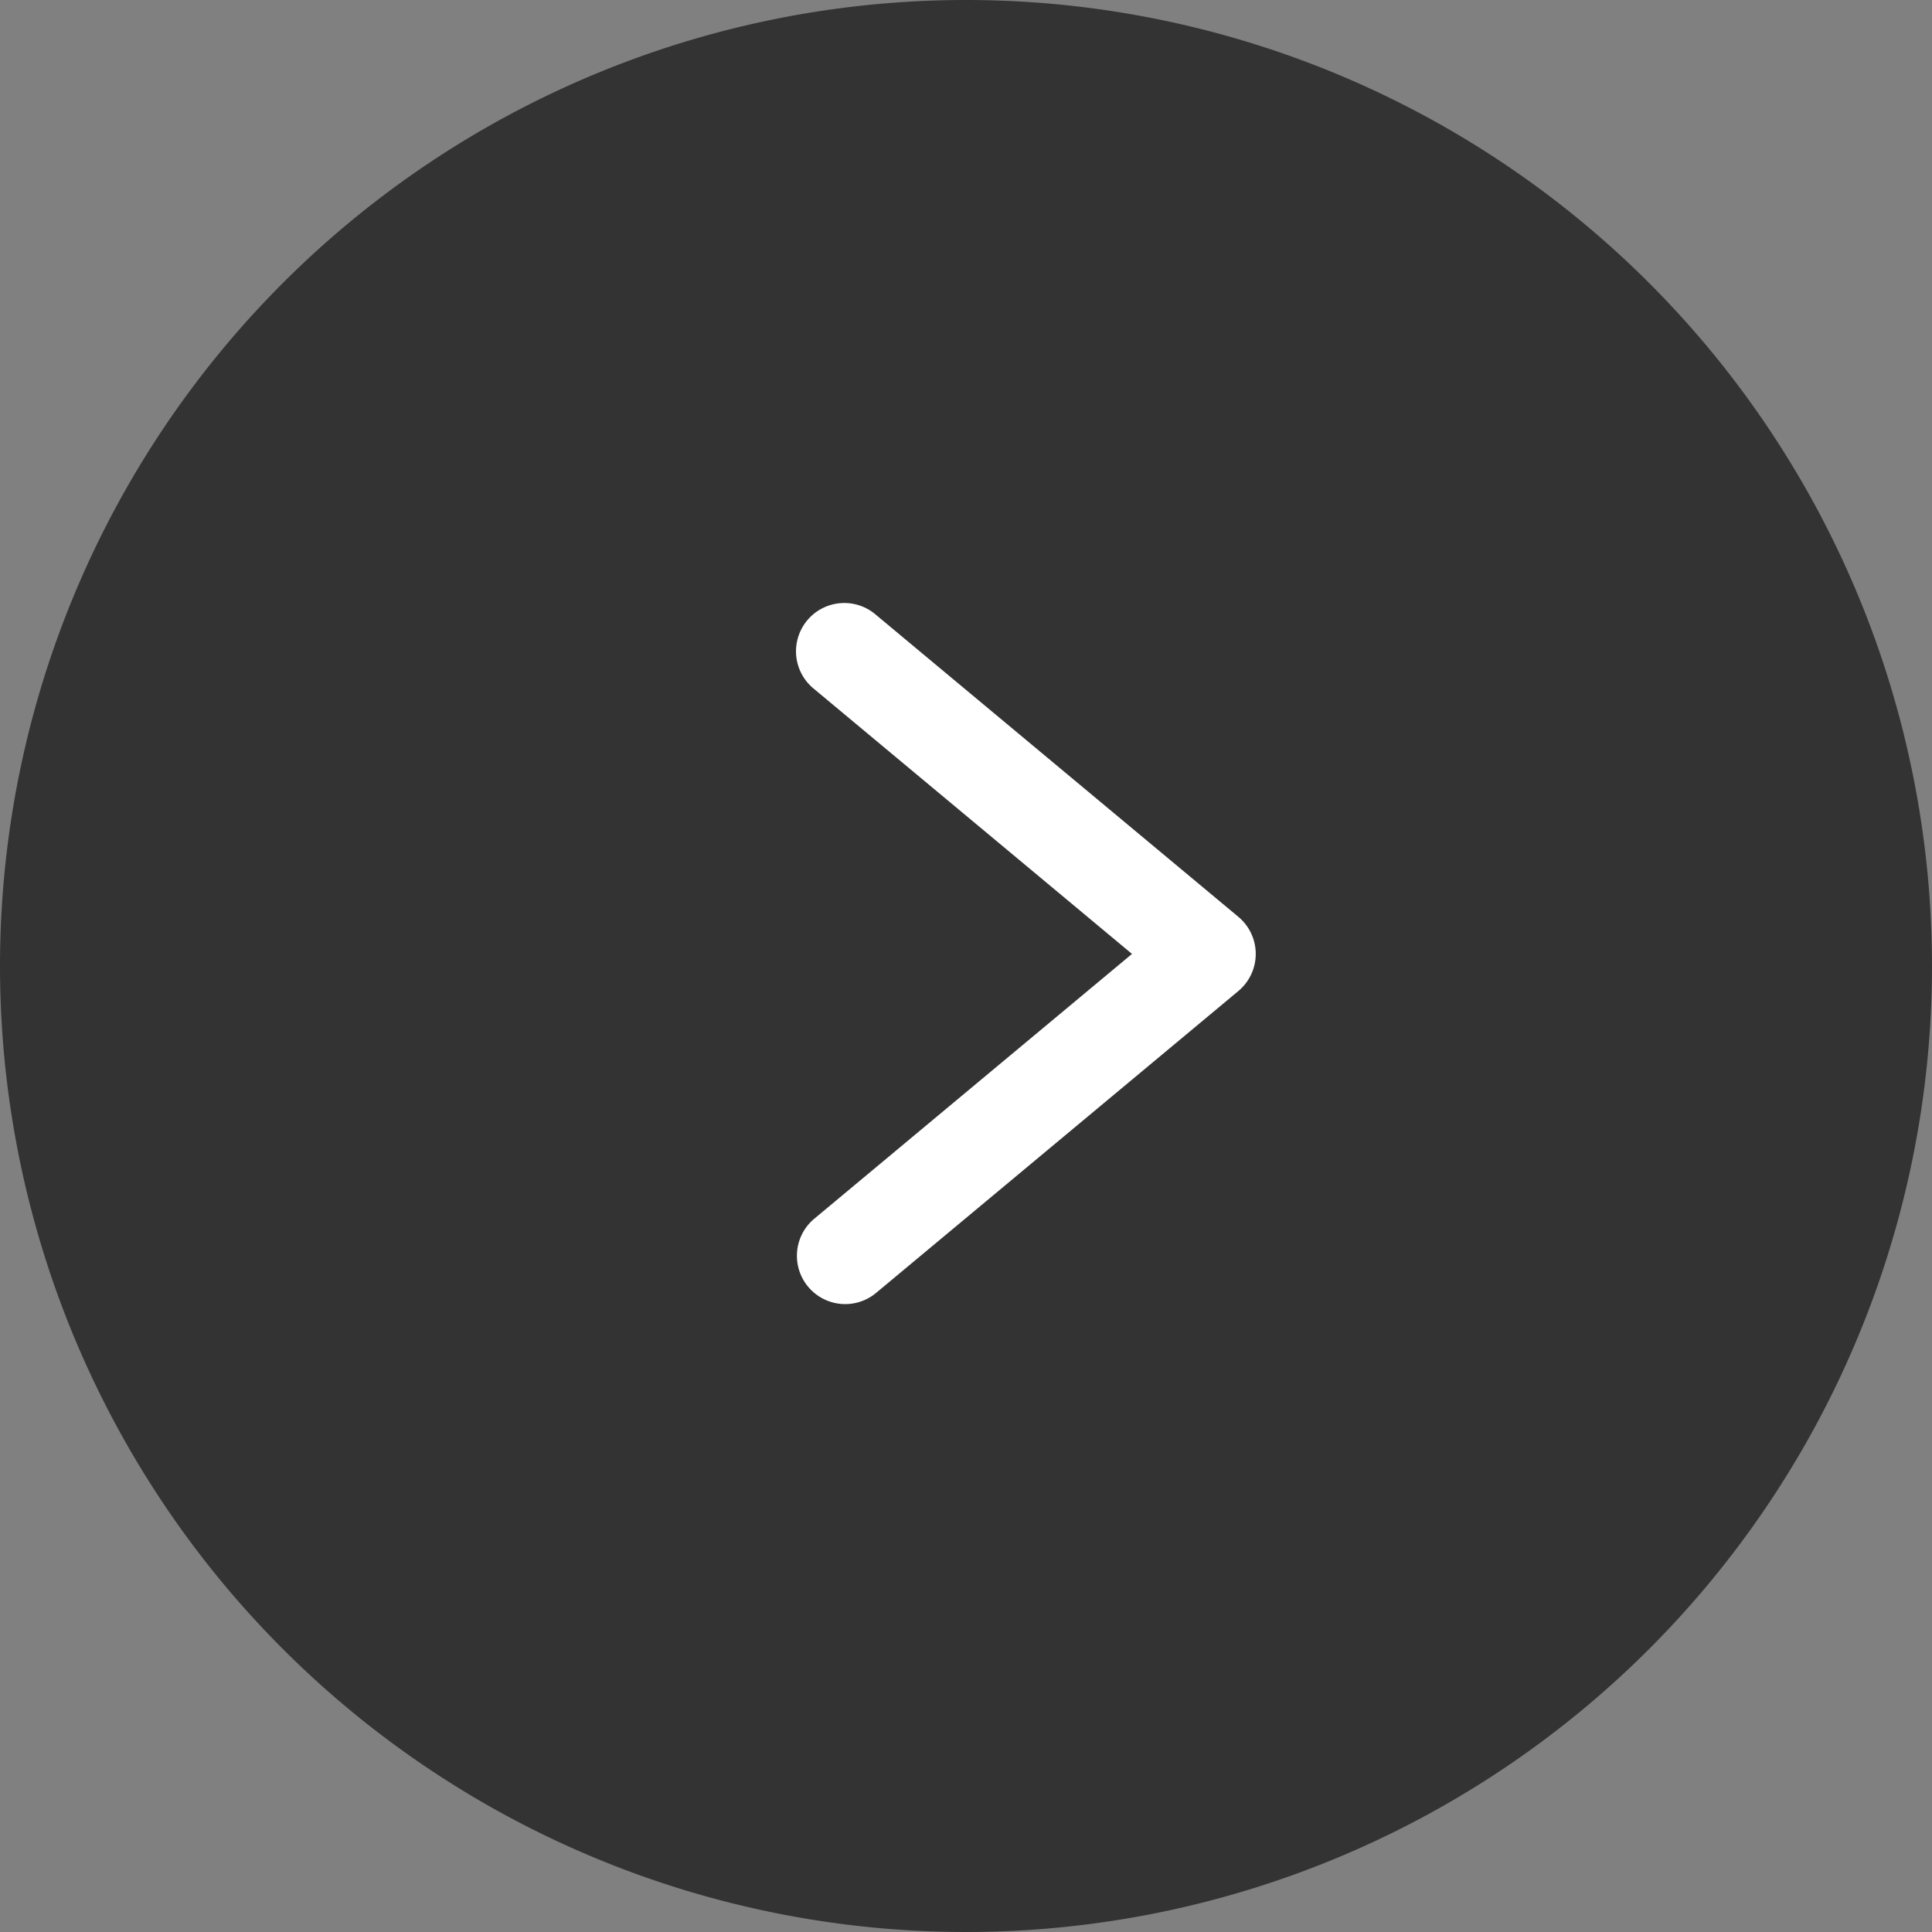
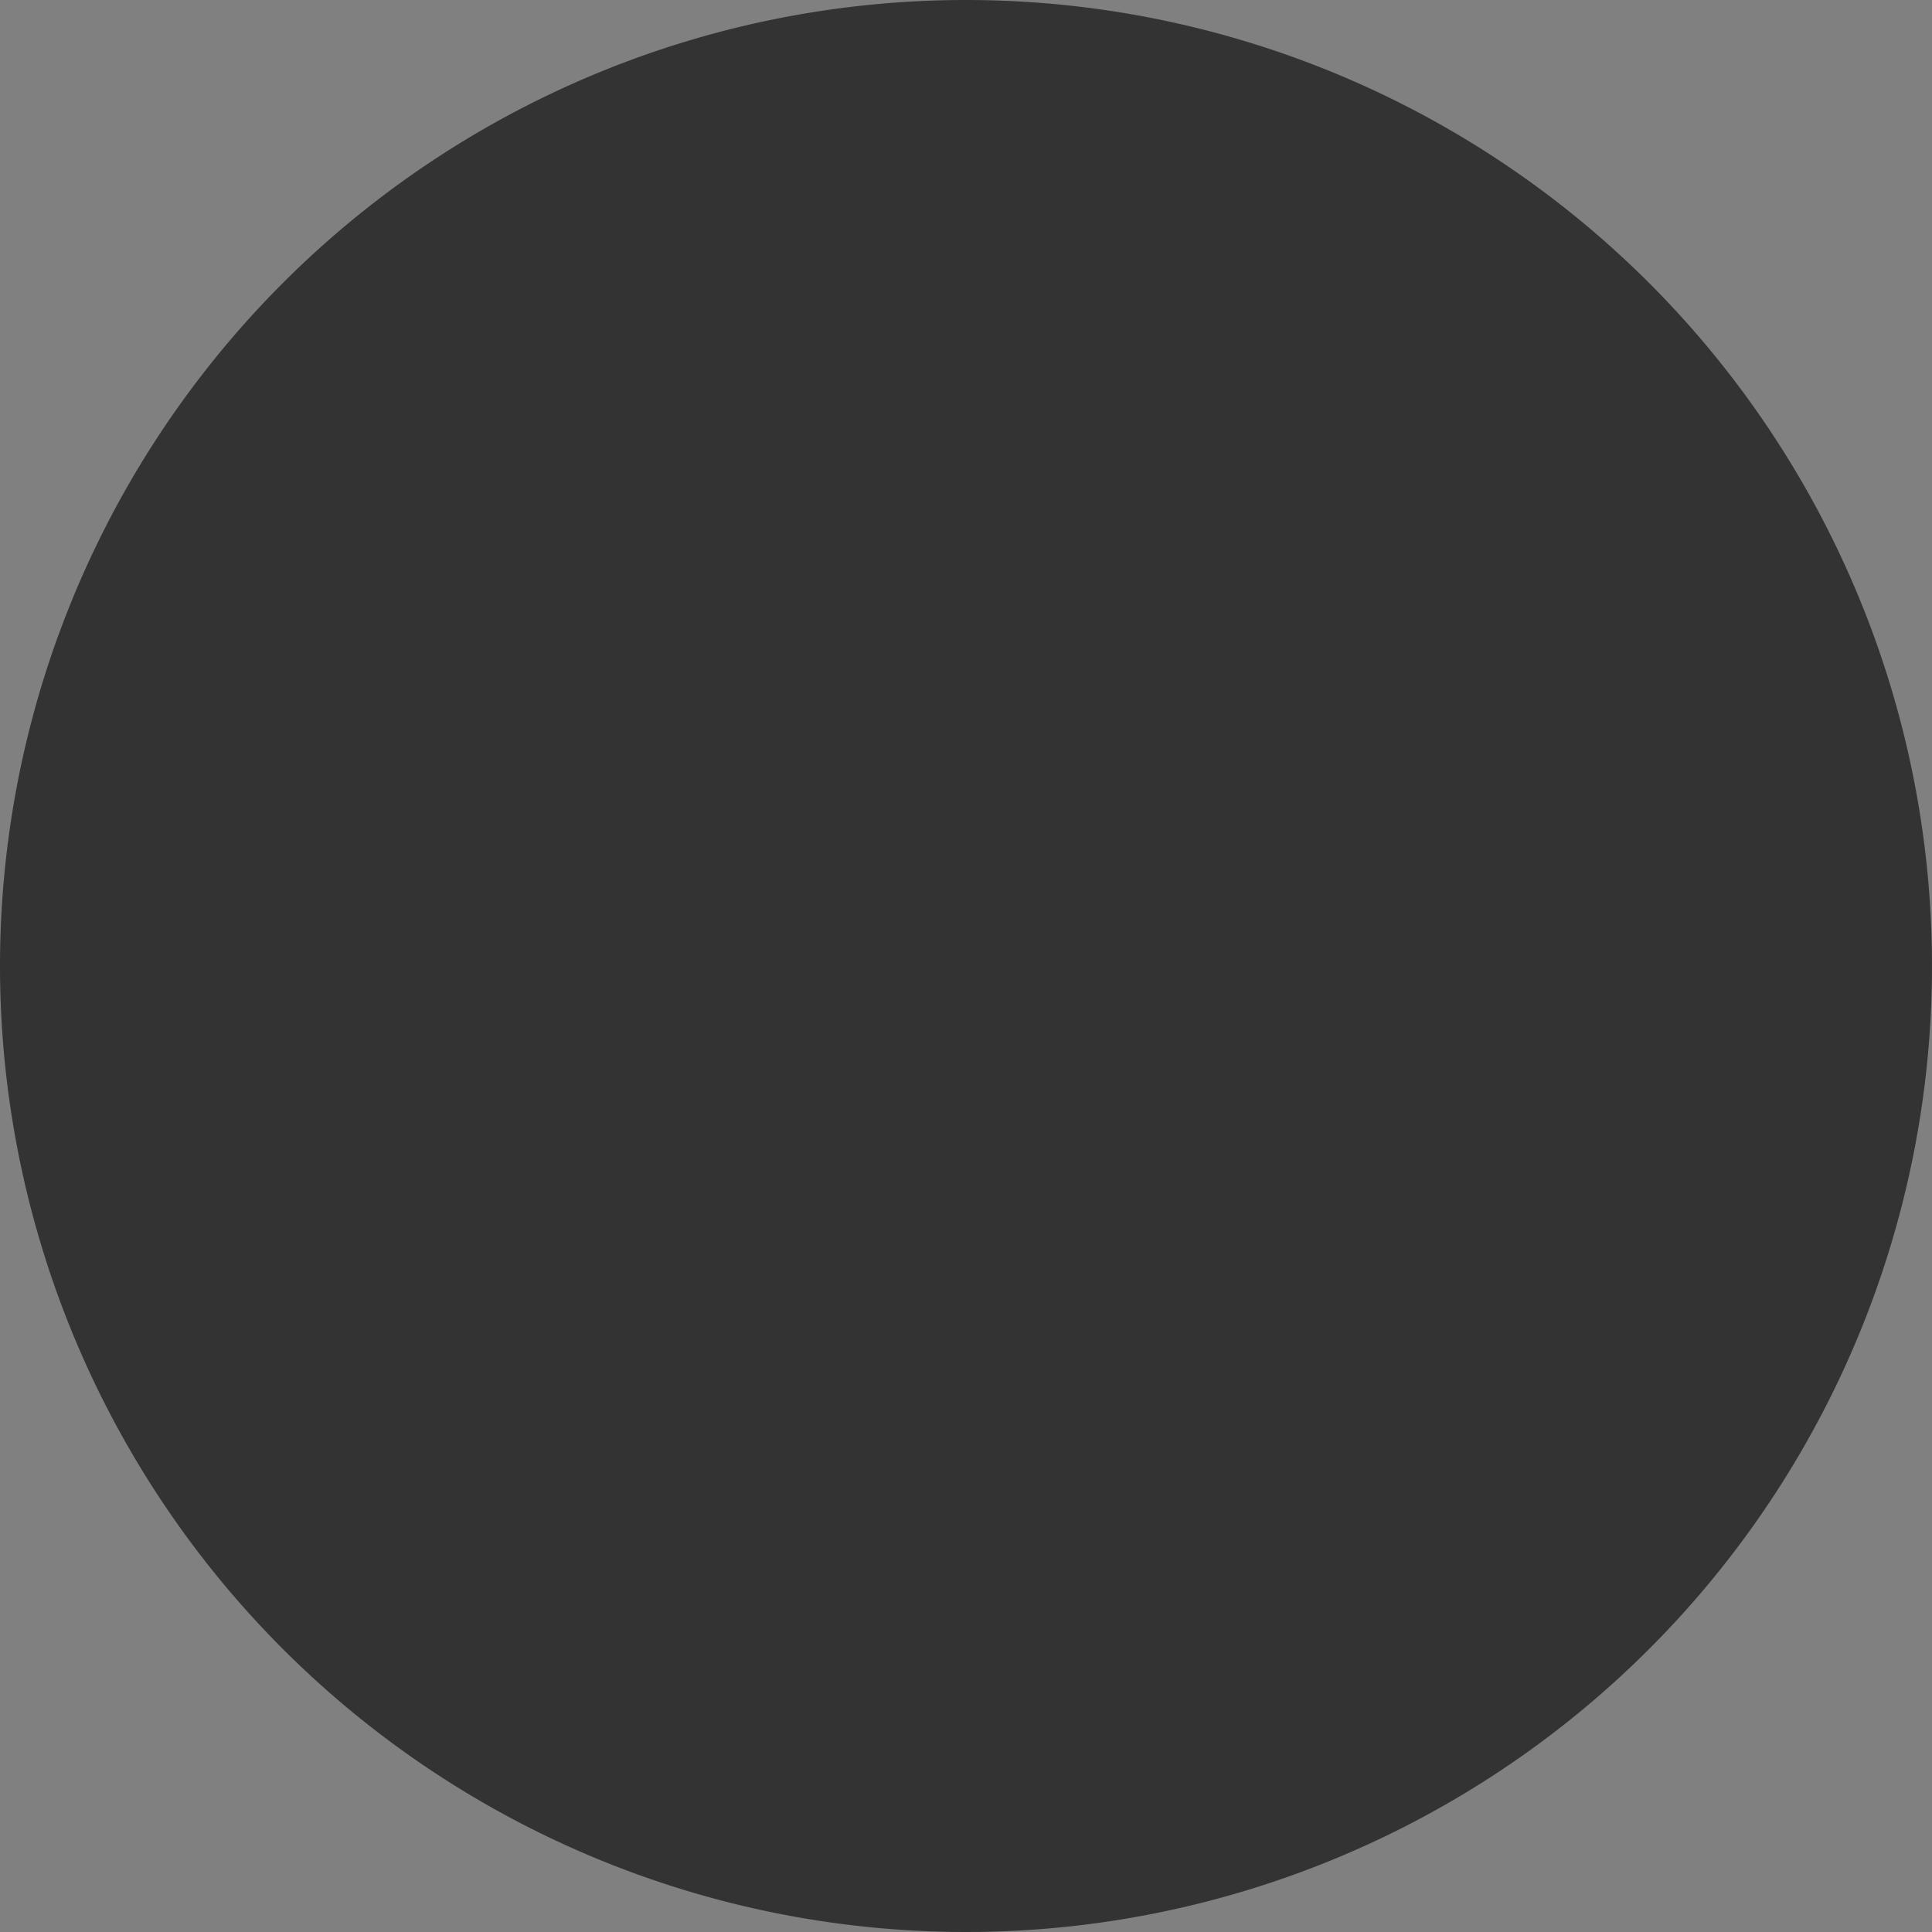
<svg xmlns="http://www.w3.org/2000/svg" data-name="コンポーネント 9 – 1" width="40" height="40">
  <rect width="100%" height="100%" fill="#808080" stroke="none" />
  <path data-name="パス 786" d="M20 0A20 20 0 110 20 20 20 0 0120 0z" fill="#333333" />
-   <path data-name="パス 129" d="M17.5 27a1 1 0 01-.641-1.768l6.578-5.482-6.578-5.482a1 1 0 111.28-1.536l7.5 6.25a1 1 0 010 1.536l-7.5 6.25A1 1 0 0117.5 27z" fill="#ffffff" />
</svg>